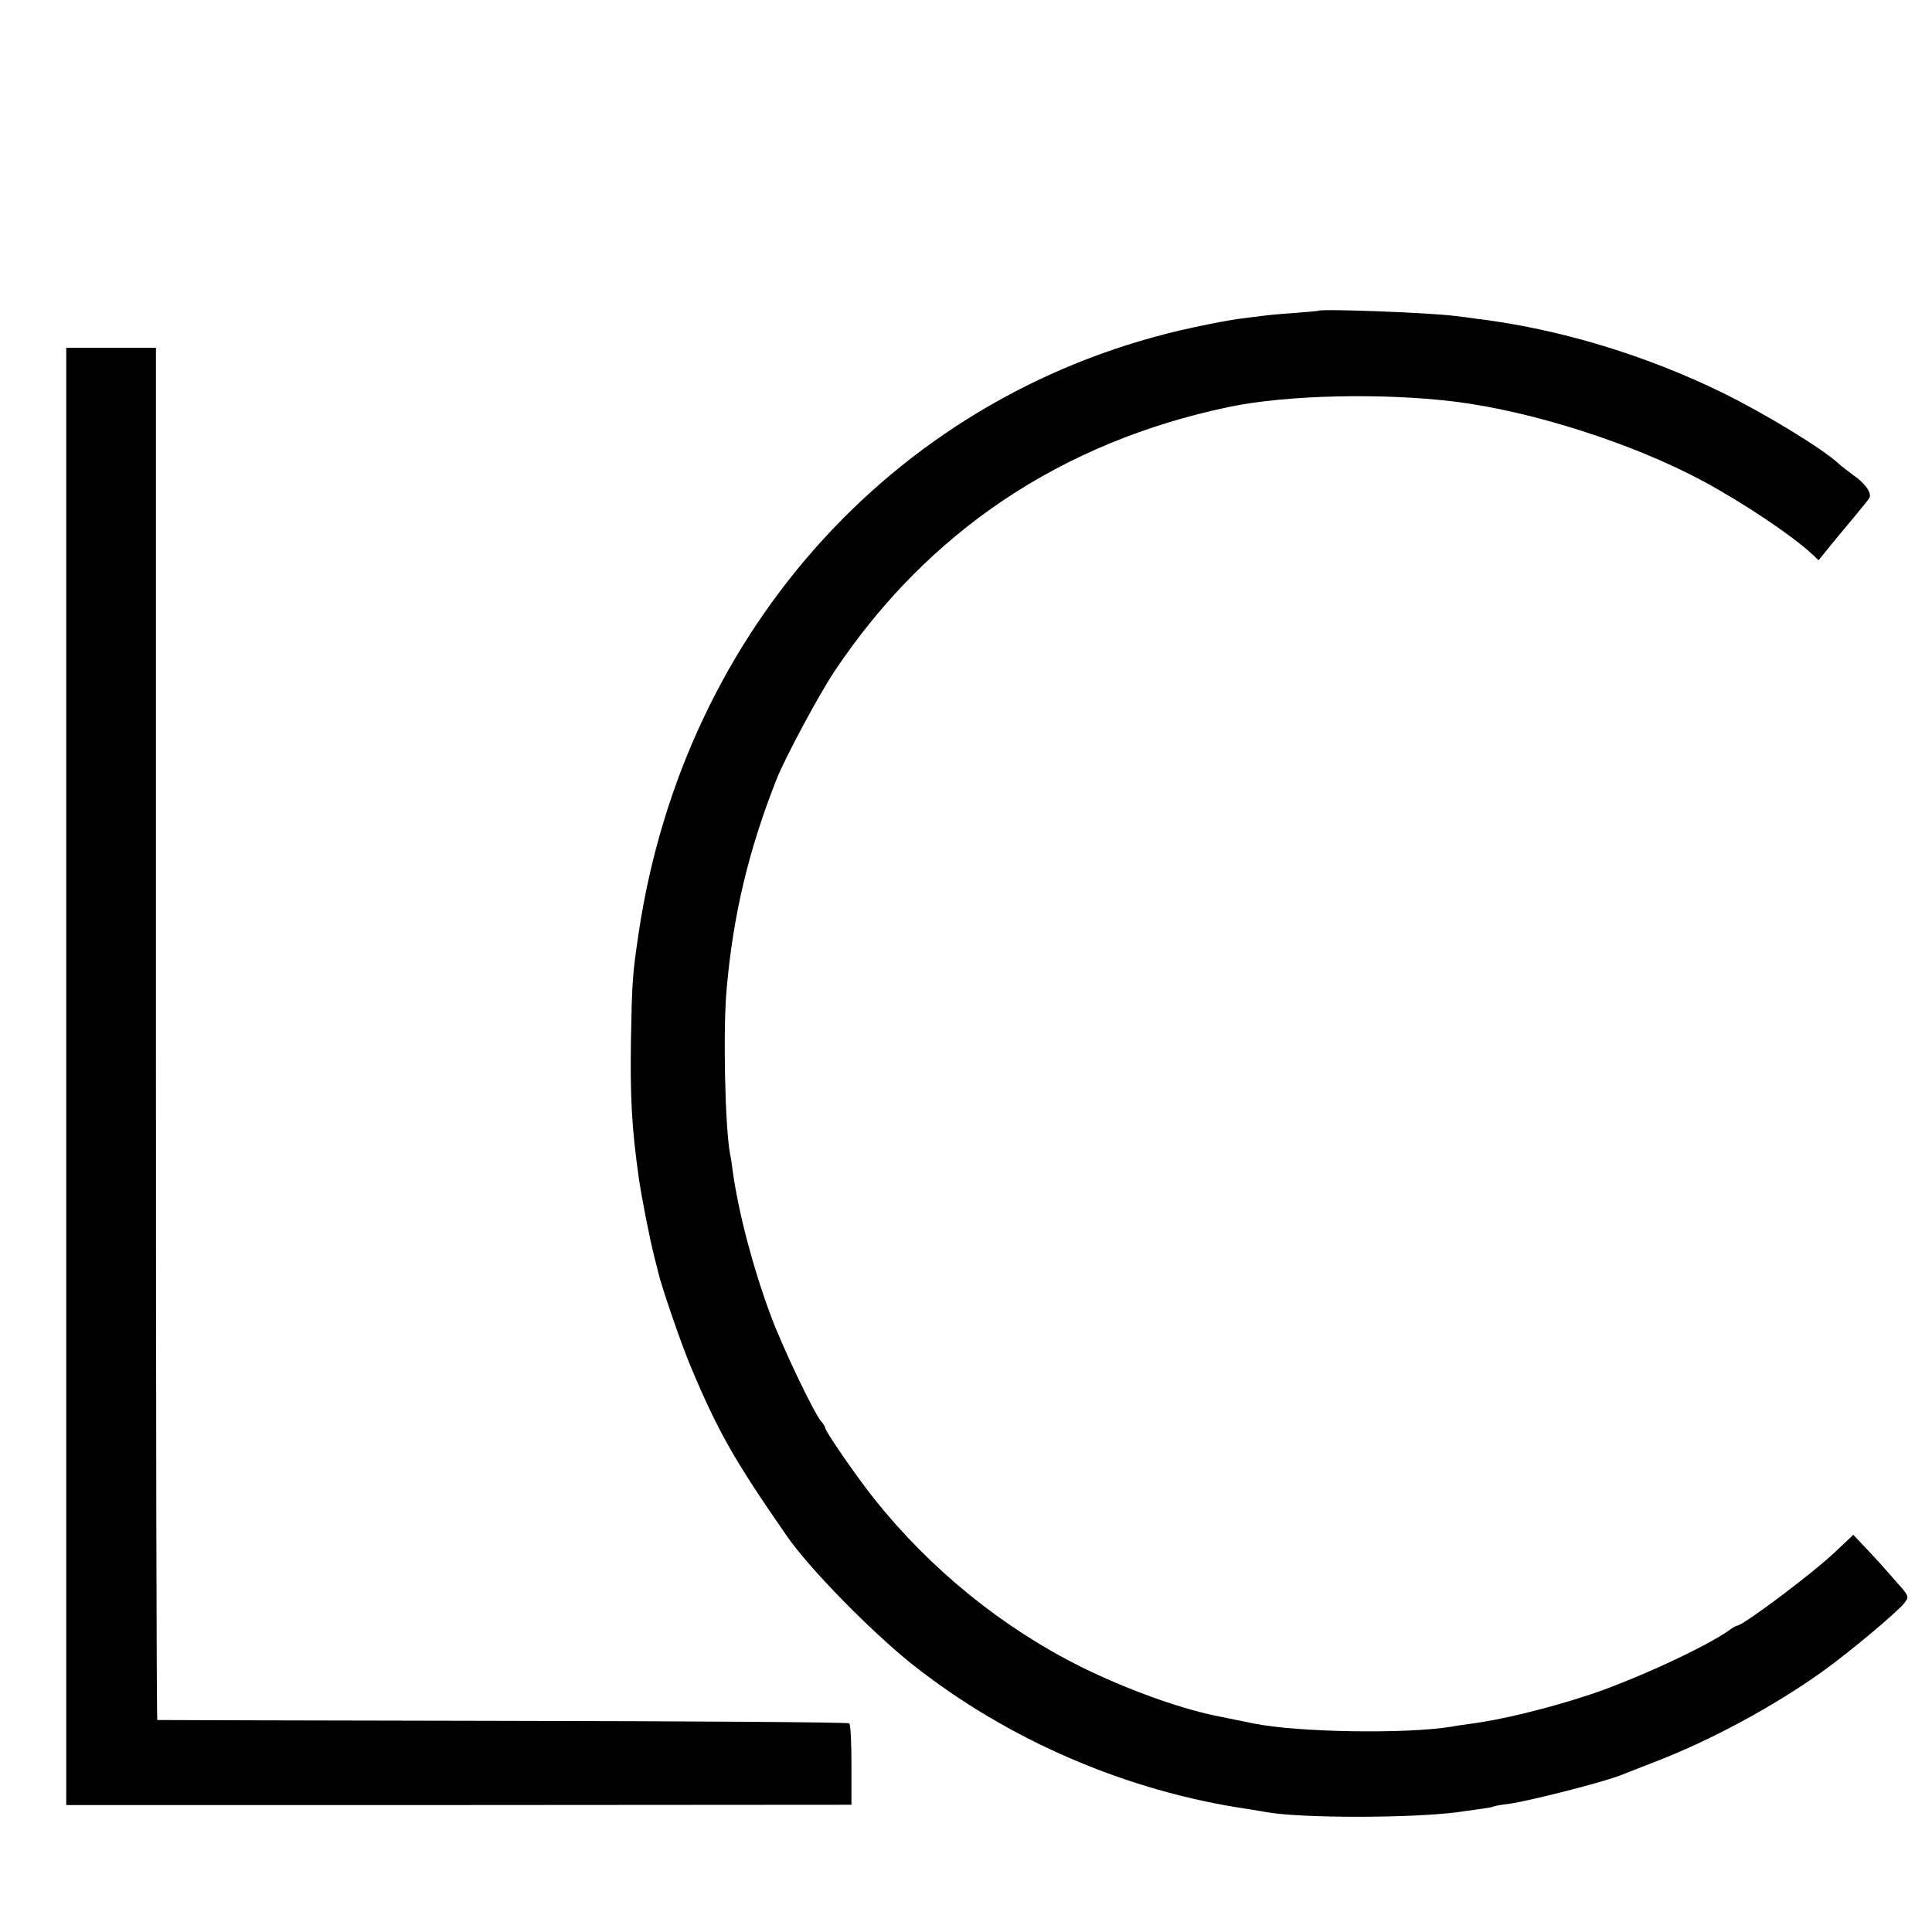
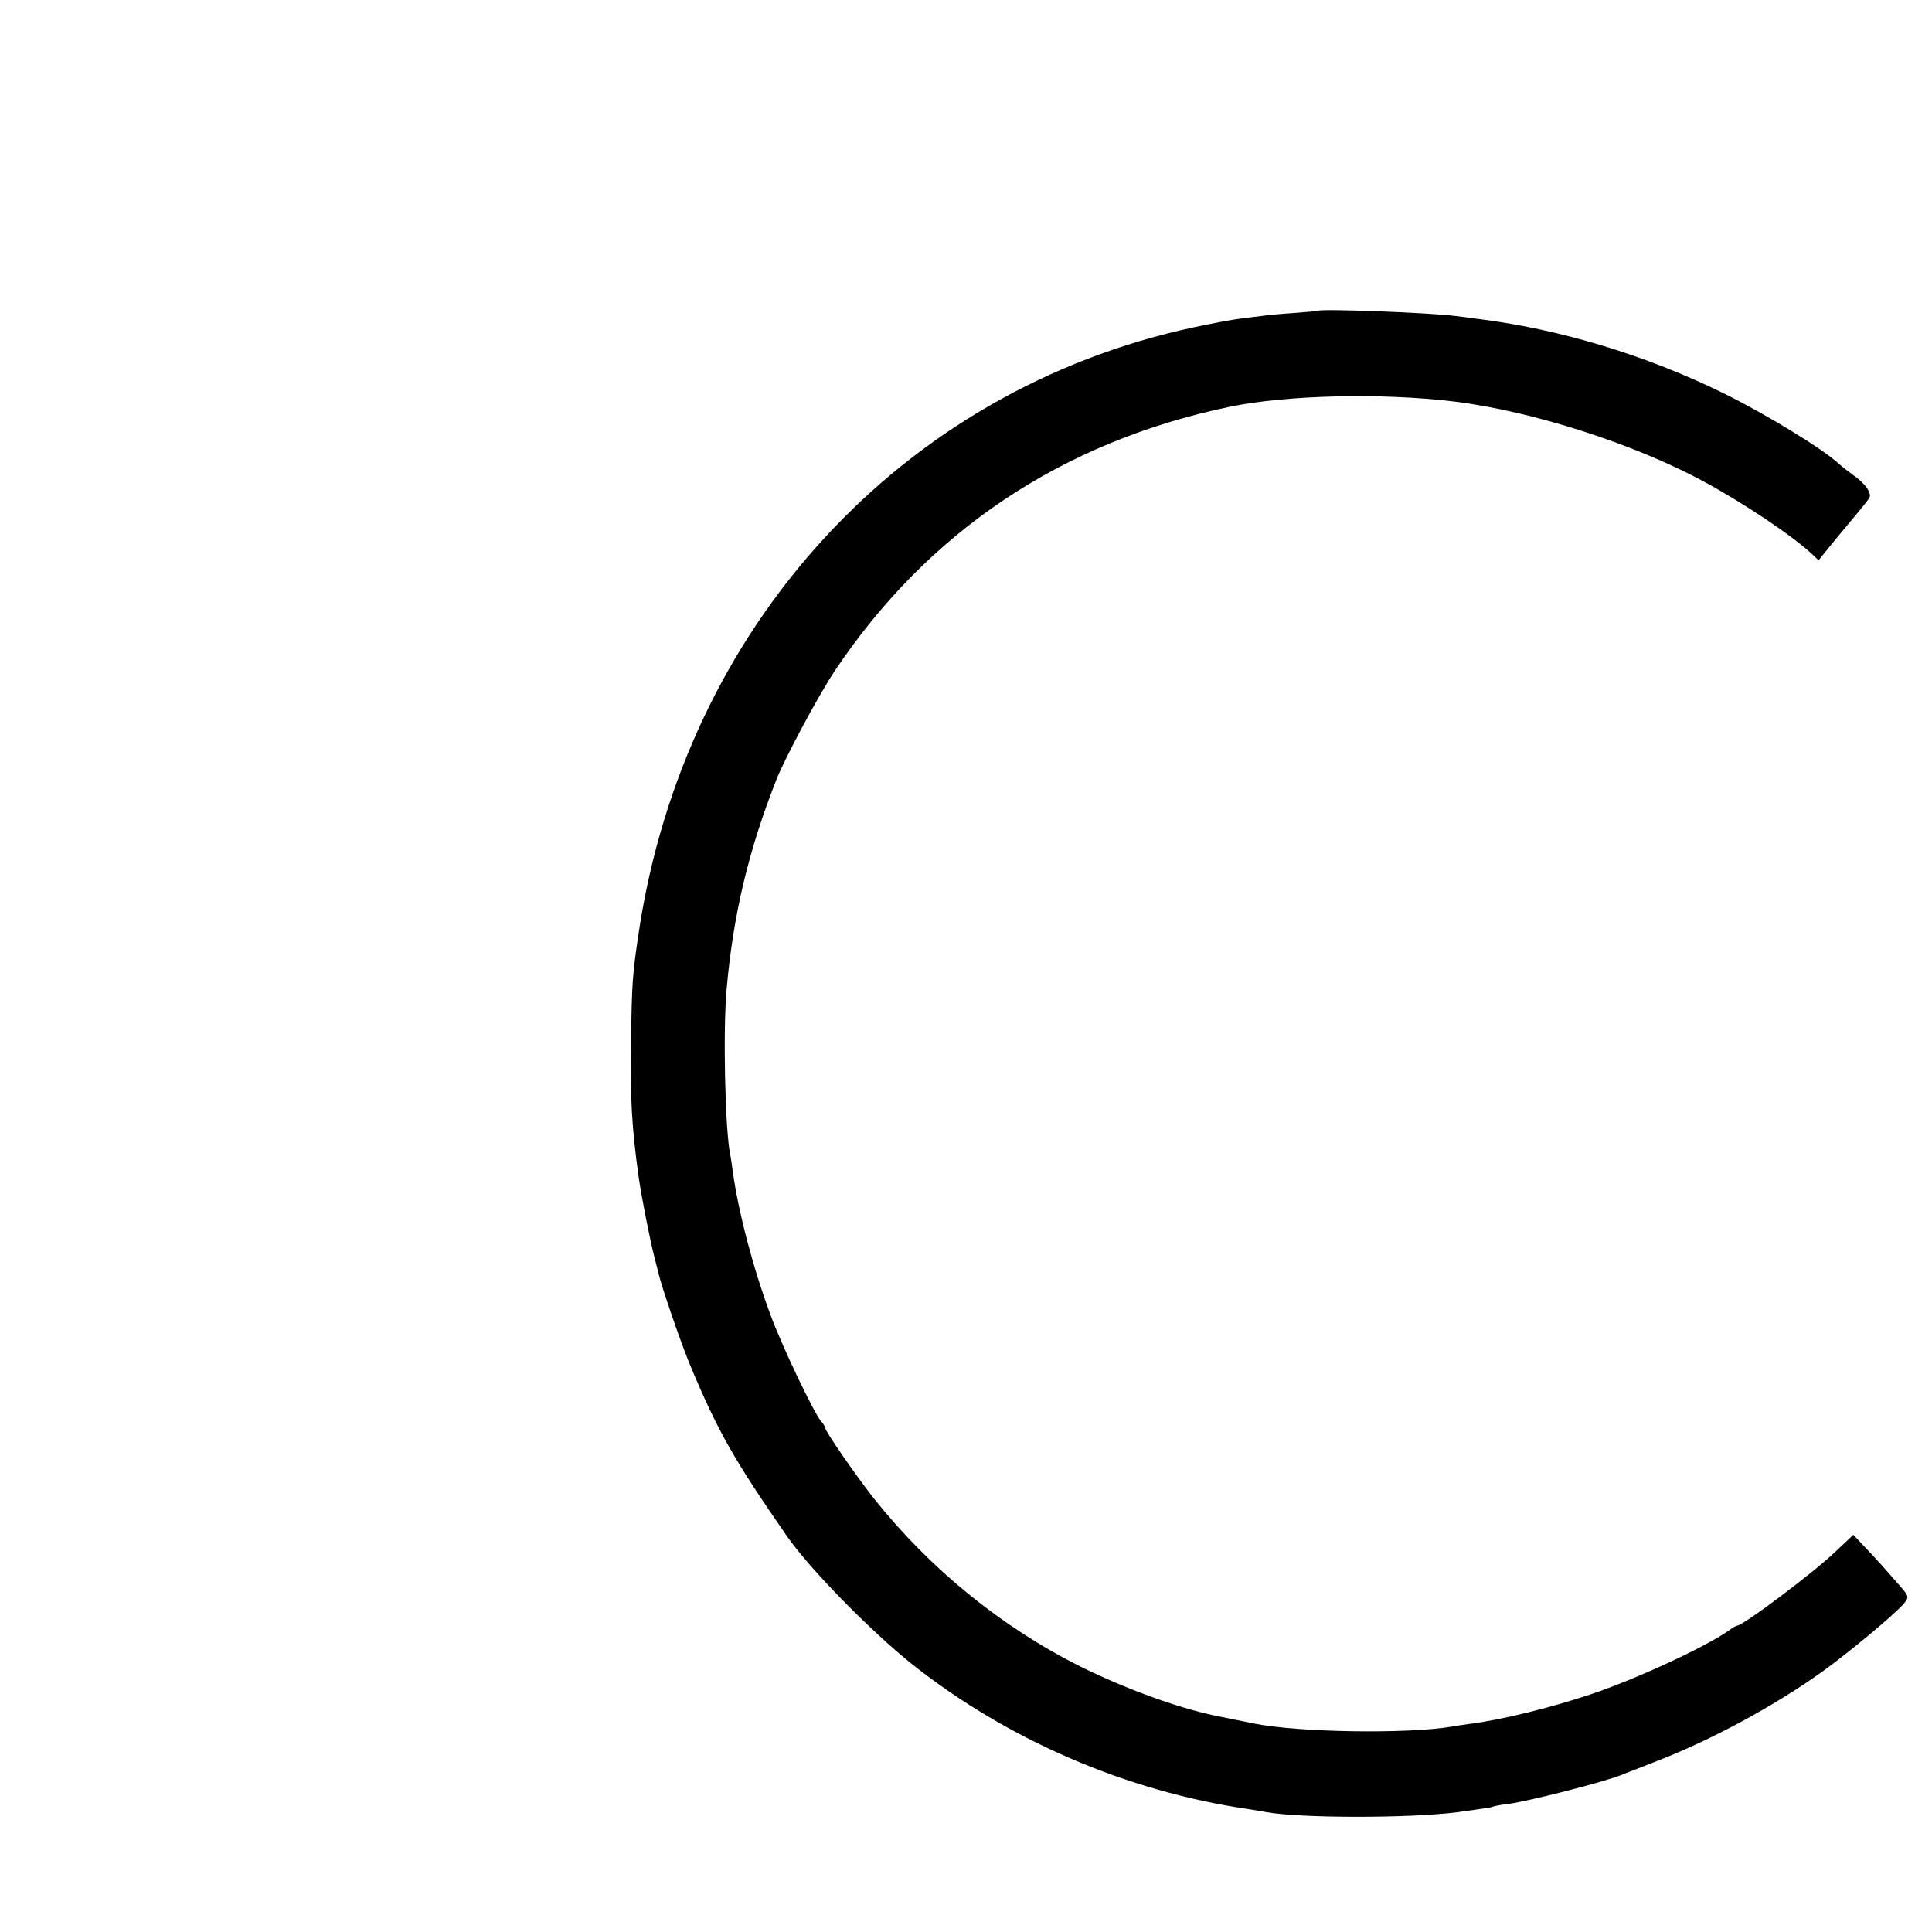
<svg xmlns="http://www.w3.org/2000/svg" version="1.0" width="700pt" height="700pt" viewBox="0 0 700 700" preserveAspectRatio="xMidYMid meet">
  <g transform="translate(0,700) scale(0.1,-0.1)" fill="#000000" stroke="none">
    <path d="M4777 5874 c-1 -1 -40 -4 -87 -8 -47 -3 -101 -8 -120 -11 -19 -2 -55 -7 -80 -10 -25 -3 -99 -17 -165 -31 -1059 -227 -1845 -1084 -2011 -2194 -23 -155 -24 -177 -28 -390 -3 -207 3 -316 28 -495 11 -76 41 -228 57 -290 6 -22 12 -47 14 -55 9 -43 82 -257 117 -340 99 -236 158 -340 348 -614 82 -119 305 -346 455 -466 347 -275 779 -461 1220 -525 22 -4 51 -8 65 -11 126 -22 519 -22 690 0 86 12 124 17 129 20 3 2 29 7 56 10 78 11 341 78 410 105 11 5 70 27 130 51 198 77 422 198 597 323 99 71 270 214 298 249 18 24 18 24 -34 82 -28 33 -73 83 -101 112 l-50 53 -67 -63 c-81 -77 -333 -266 -354 -266 -3 0 -18 -8 -32 -19 -86 -60 -339 -177 -502 -231 -147 -49 -323 -92 -435 -106 -22 -3 -51 -7 -65 -10 -165 -27 -553 -21 -715 11 -21 4 -102 21 -143 29 -138 29 -326 98 -486 177 -286 143 -546 354 -749 609 -62 78 -177 244 -177 256 0 4 -6 15 -14 23 -26 29 -143 274 -184 386 -63 169 -116 370 -137 520 -3 23 -7 52 -10 65 -18 94 -26 450 -12 600 24 267 79 499 180 755 31 79 155 310 212 395 338 505 822 829 1430 956 207 43 552 51 815 19 282 -35 647 -152 900 -288 150 -81 324 -198 397 -266 l22 -21 51 63 c28 34 68 82 88 106 20 24 41 50 45 57 10 17 -16 54 -59 83 -16 12 -40 30 -51 40 -57 54 -266 181 -418 256 -281 138 -597 234 -895 270 -25 4 -59 8 -77 10 -87 12 -486 27 -496 19z" />
-     <path d="M240 3100 l0 -2640 1423 0 1422 1 0 144 c0 79 -3 147 -8 151 -4 4 -568 8 -1255 9 -686 1 -1249 3 -1252 3 -3 1 -5 1120 -5 2487 l0 2485 -162 0 -163 0 0 -2640z" />
  </g>
</svg>